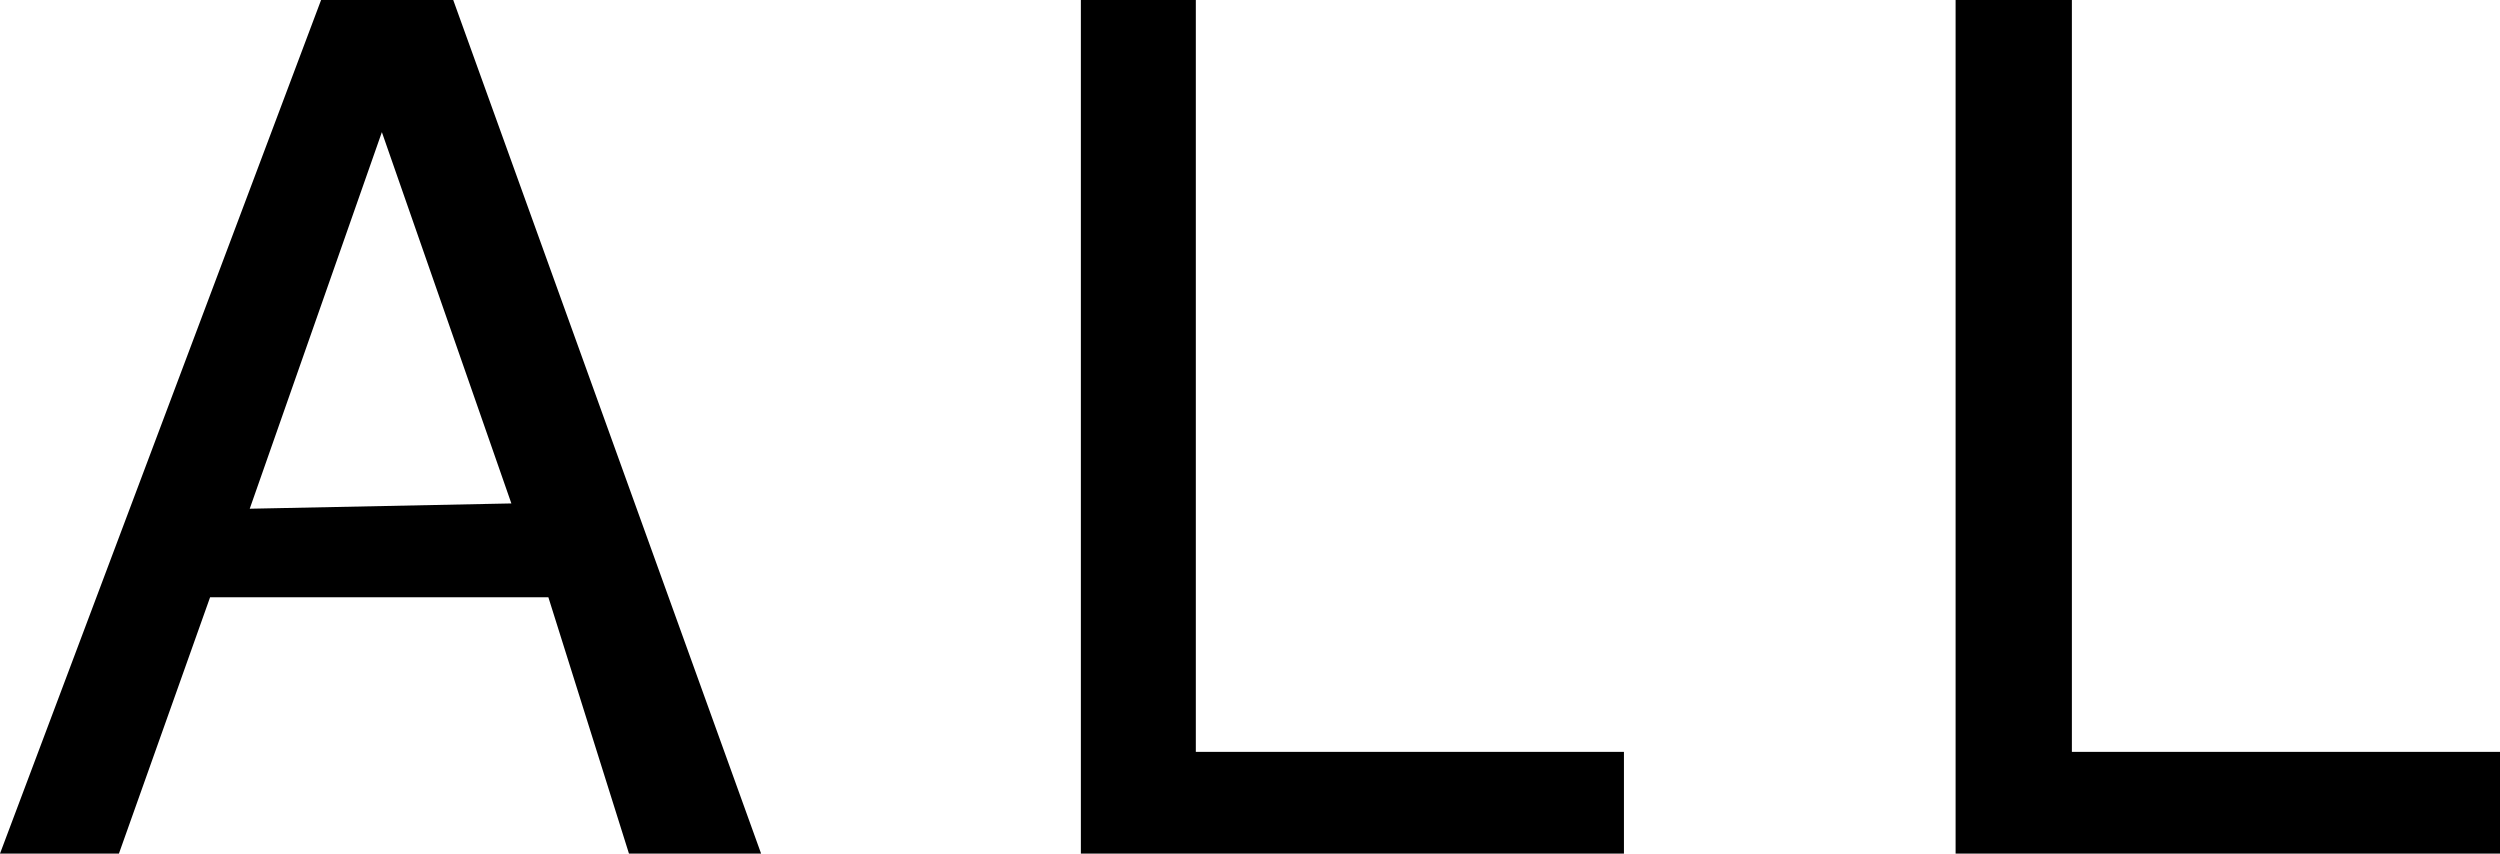
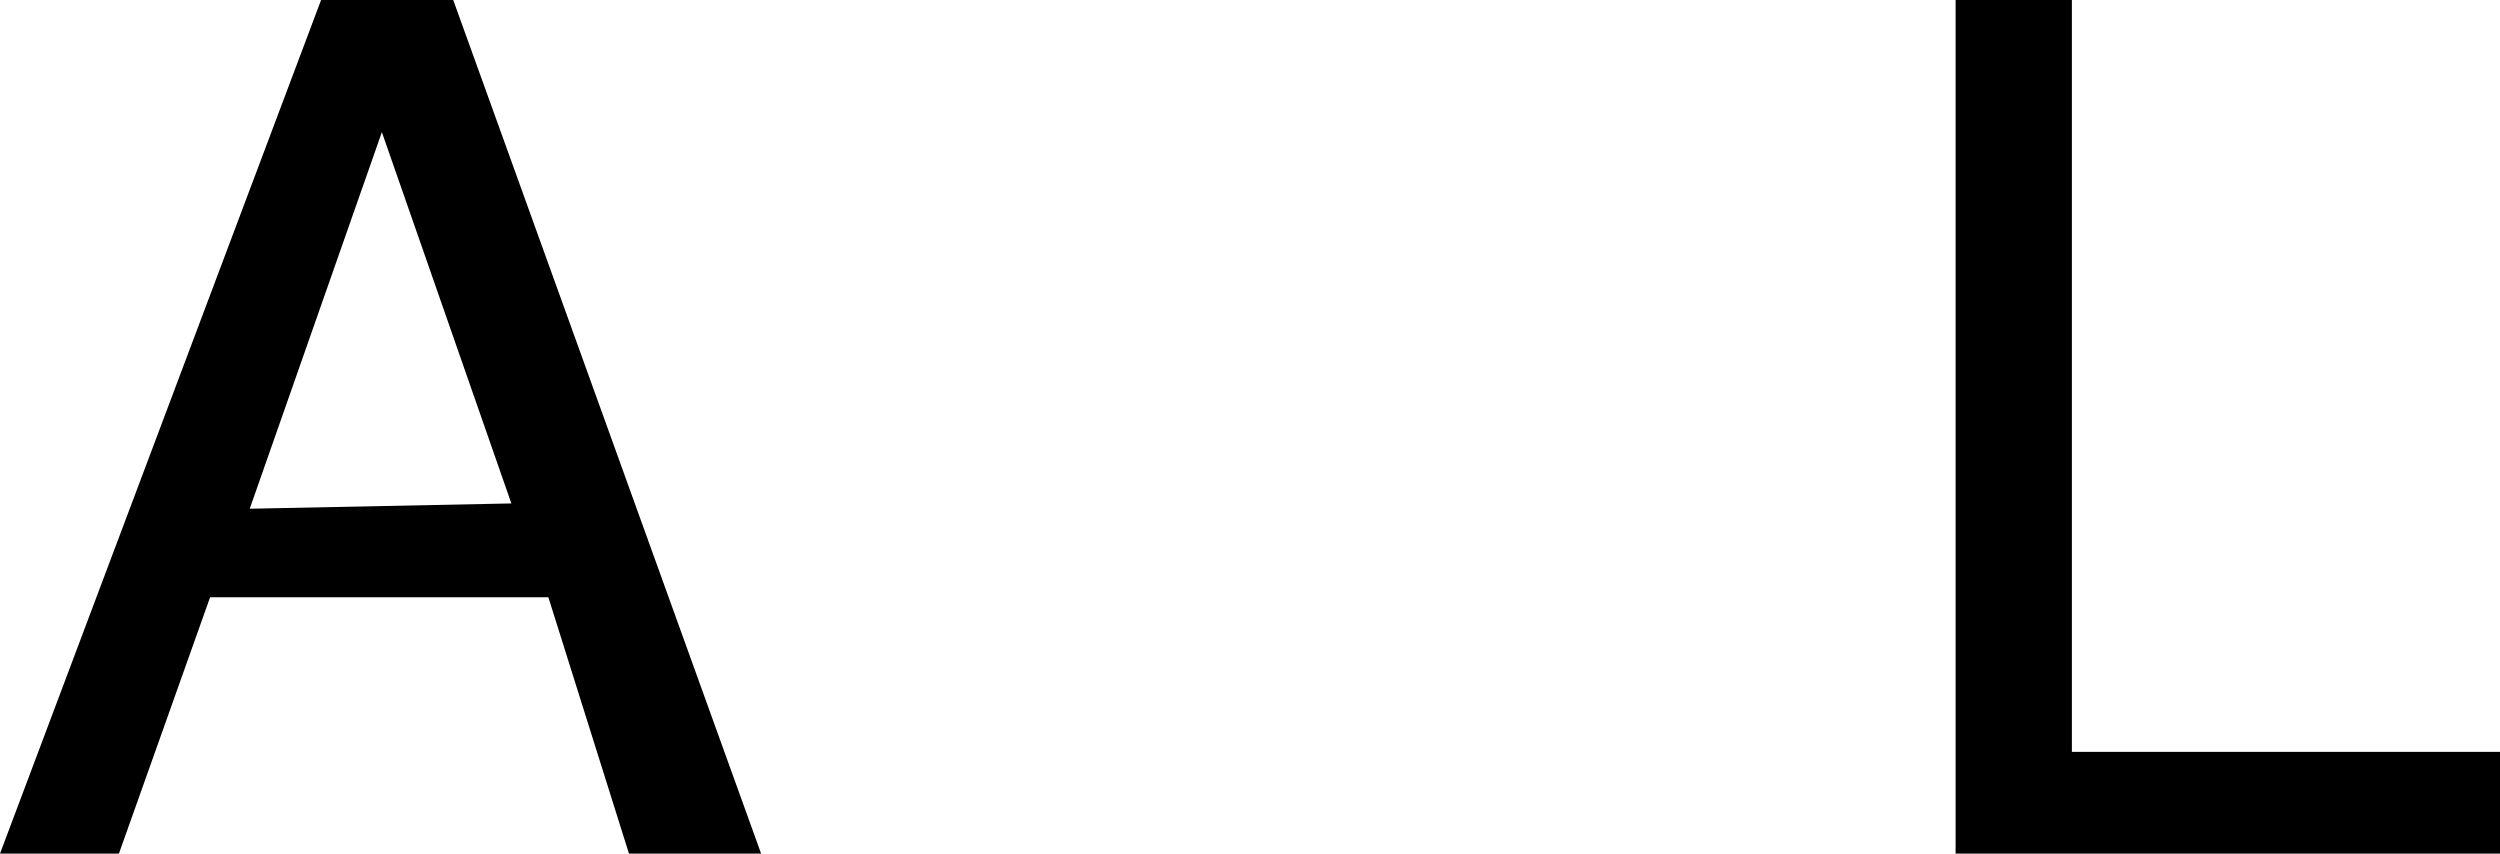
<svg xmlns="http://www.w3.org/2000/svg" viewBox="0 0 18.92 6.46">
  <g id="f67c926d-0b06-4975-8b56-67792ffa55c7" data-name="レイヤー 2">
    <g id="fe81fd58-2b23-4583-9d49-74f217277ad3" data-name="レイヤー 1">
      <path d="M2.43,0h1L5.76,6.46h-1L4.15,4.52H1.59L.9,6.46H0ZM3.87,3.81,2.89,1l-1,2.85Z" />
-       <path d="M8.18,0h.87V5.69h3.24v.77H8.18Z" />
      <path d="M14.8,0h.88V5.69h3.24v.77H14.8Z" />
    </g>
  </g>
</svg>